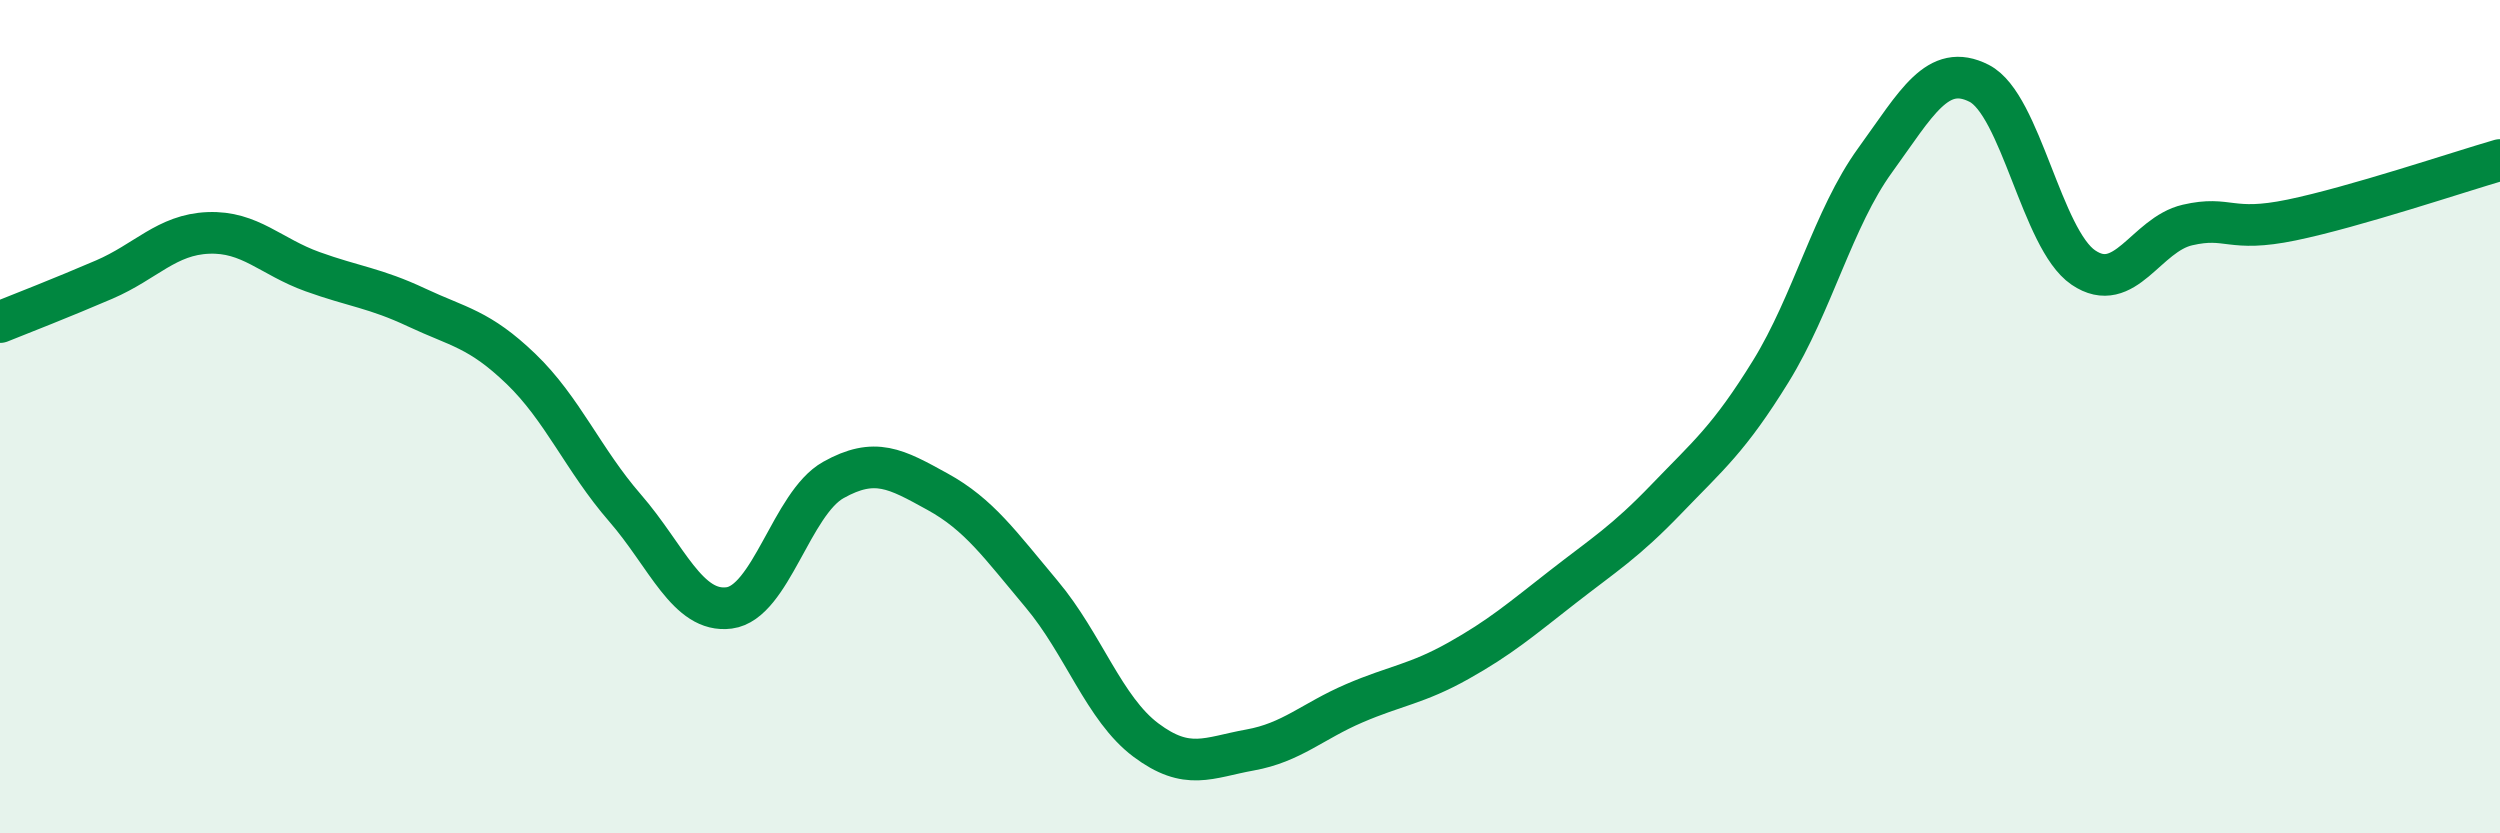
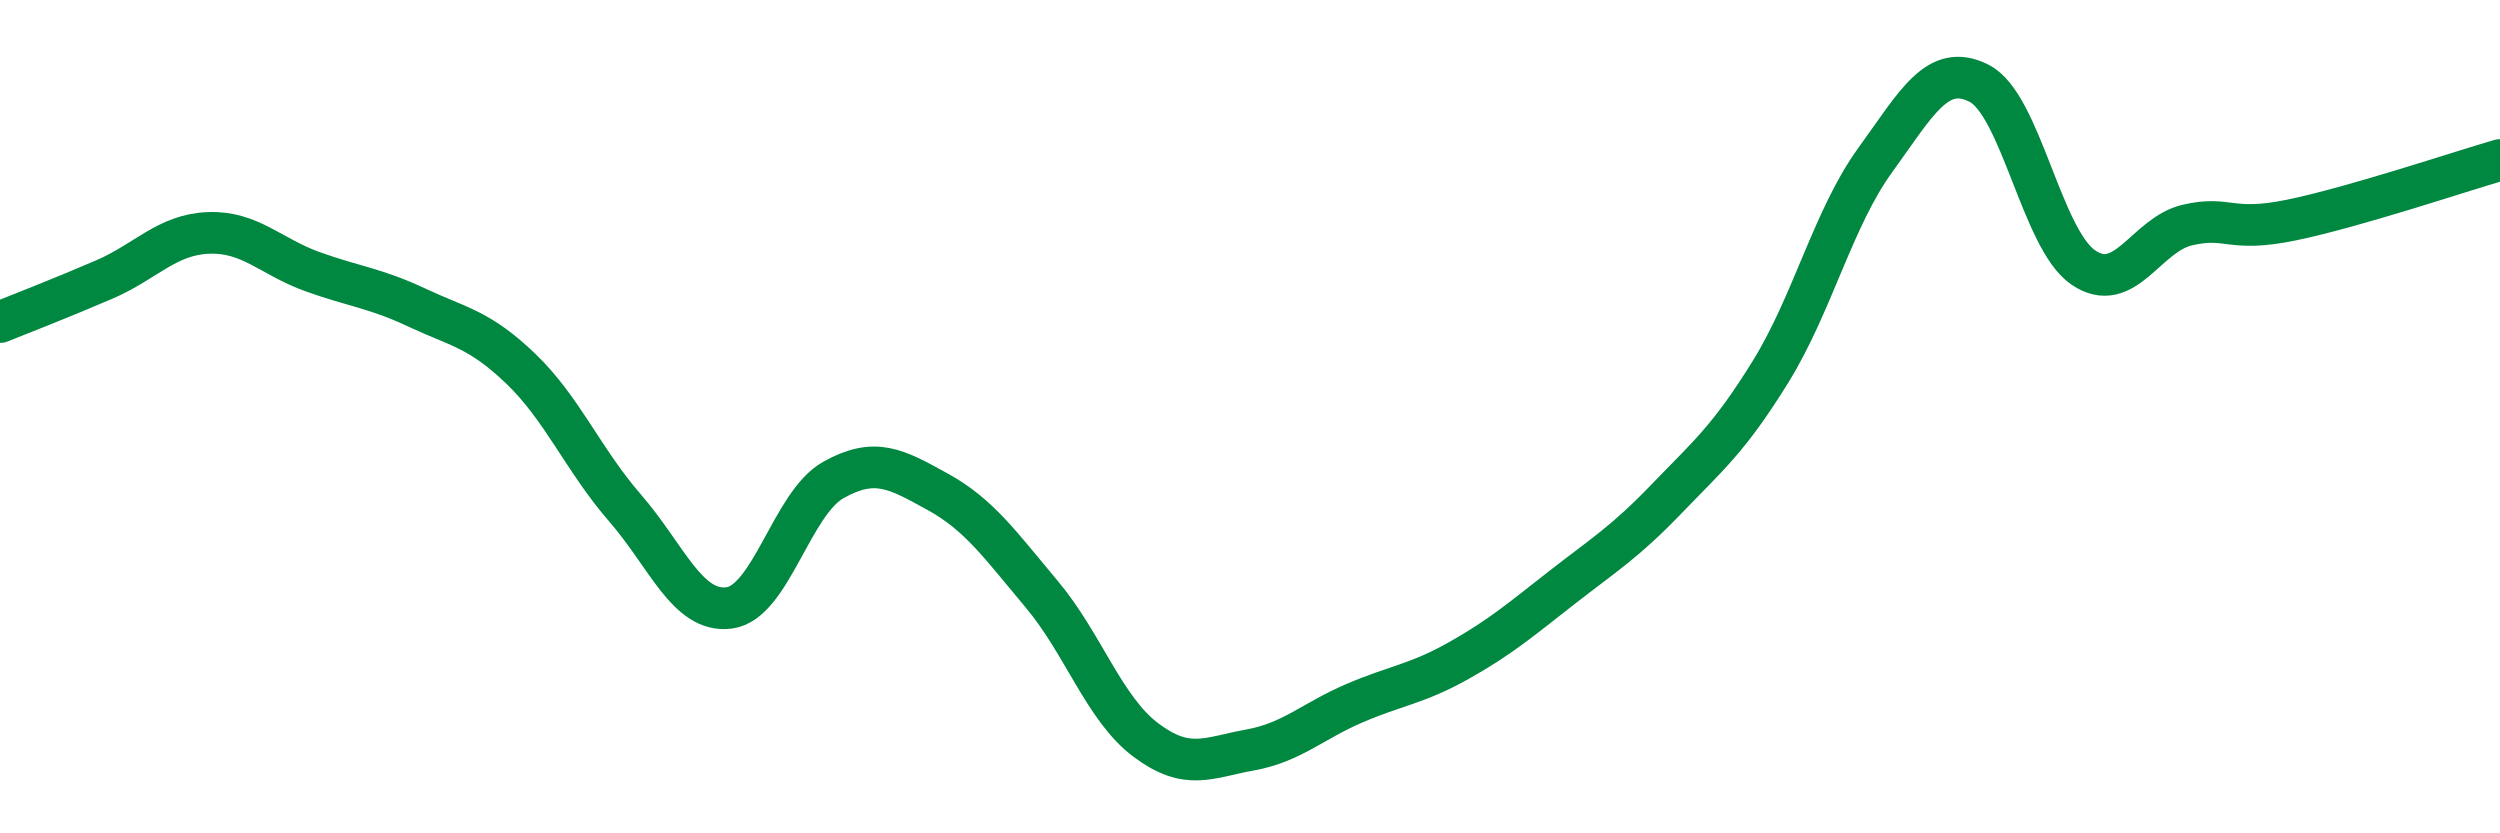
<svg xmlns="http://www.w3.org/2000/svg" width="60" height="20" viewBox="0 0 60 20">
-   <path d="M 0,7.73 C 0.5,7.53 1.5,7.14 2.5,6.71 C 3.5,6.28 4,5.63 5,5.59 C 6,5.55 6.5,6.16 7.5,6.52 C 8.5,6.88 9,6.91 10,7.38 C 11,7.85 11.5,7.89 12.5,8.85 C 13.5,9.81 14,11.04 15,12.19 C 16,13.34 16.5,14.72 17.5,14.59 C 18.5,14.46 19,12.08 20,11.52 C 21,10.96 21.5,11.25 22.5,11.8 C 23.5,12.35 24,13.07 25,14.26 C 26,15.45 26.5,17.01 27.5,17.76 C 28.5,18.51 29,18.18 30,18 C 31,17.82 31.5,17.31 32.5,16.88 C 33.5,16.45 34,16.42 35,15.86 C 36,15.3 36.5,14.87 37.5,14.09 C 38.5,13.31 39,13.01 40,11.97 C 41,10.93 41.5,10.53 42.5,8.91 C 43.5,7.29 44,5.23 45,3.85 C 46,2.47 46.5,1.49 47.5,2 C 48.5,2.51 49,5.74 50,6.42 C 51,7.1 51.5,5.63 52.5,5.4 C 53.5,5.17 53.5,5.59 55,5.28 C 56.5,4.97 59,4.13 60,3.84L60 20L0 20Z" fill="#008740" opacity="0.1" stroke-linecap="round" stroke-linejoin="round" />
  <path d="M 0,7.73 C 0.5,7.53 1.5,7.14 2.5,6.71 C 3.5,6.28 4,5.63 5,5.59 C 6,5.55 6.5,6.16 7.5,6.52 C 8.5,6.88 9,6.91 10,7.38 C 11,7.85 11.5,7.89 12.5,8.85 C 13.5,9.81 14,11.04 15,12.19 C 16,13.34 16.5,14.72 17.5,14.59 C 18.5,14.46 19,12.08 20,11.52 C 21,10.96 21.5,11.25 22.5,11.8 C 23.5,12.35 24,13.07 25,14.26 C 26,15.45 26.5,17.01 27.5,17.76 C 28.5,18.51 29,18.18 30,18 C 31,17.82 31.5,17.31 32.5,16.88 C 33.5,16.45 34,16.42 35,15.86 C 36,15.3 36.5,14.87 37.5,14.09 C 38.5,13.31 39,13.01 40,11.97 C 41,10.93 41.5,10.53 42.5,8.91 C 43.5,7.29 44,5.23 45,3.85 C 46,2.47 46.5,1.49 47.5,2 C 48.5,2.51 49,5.74 50,6.42 C 51,7.1 51.5,5.63 52.5,5.4 C 53.5,5.17 53.5,5.59 55,5.28 C 56.5,4.97 59,4.13 60,3.84" stroke="#008740" stroke-width="1" fill="none" stroke-linecap="round" stroke-linejoin="round" />
</svg>